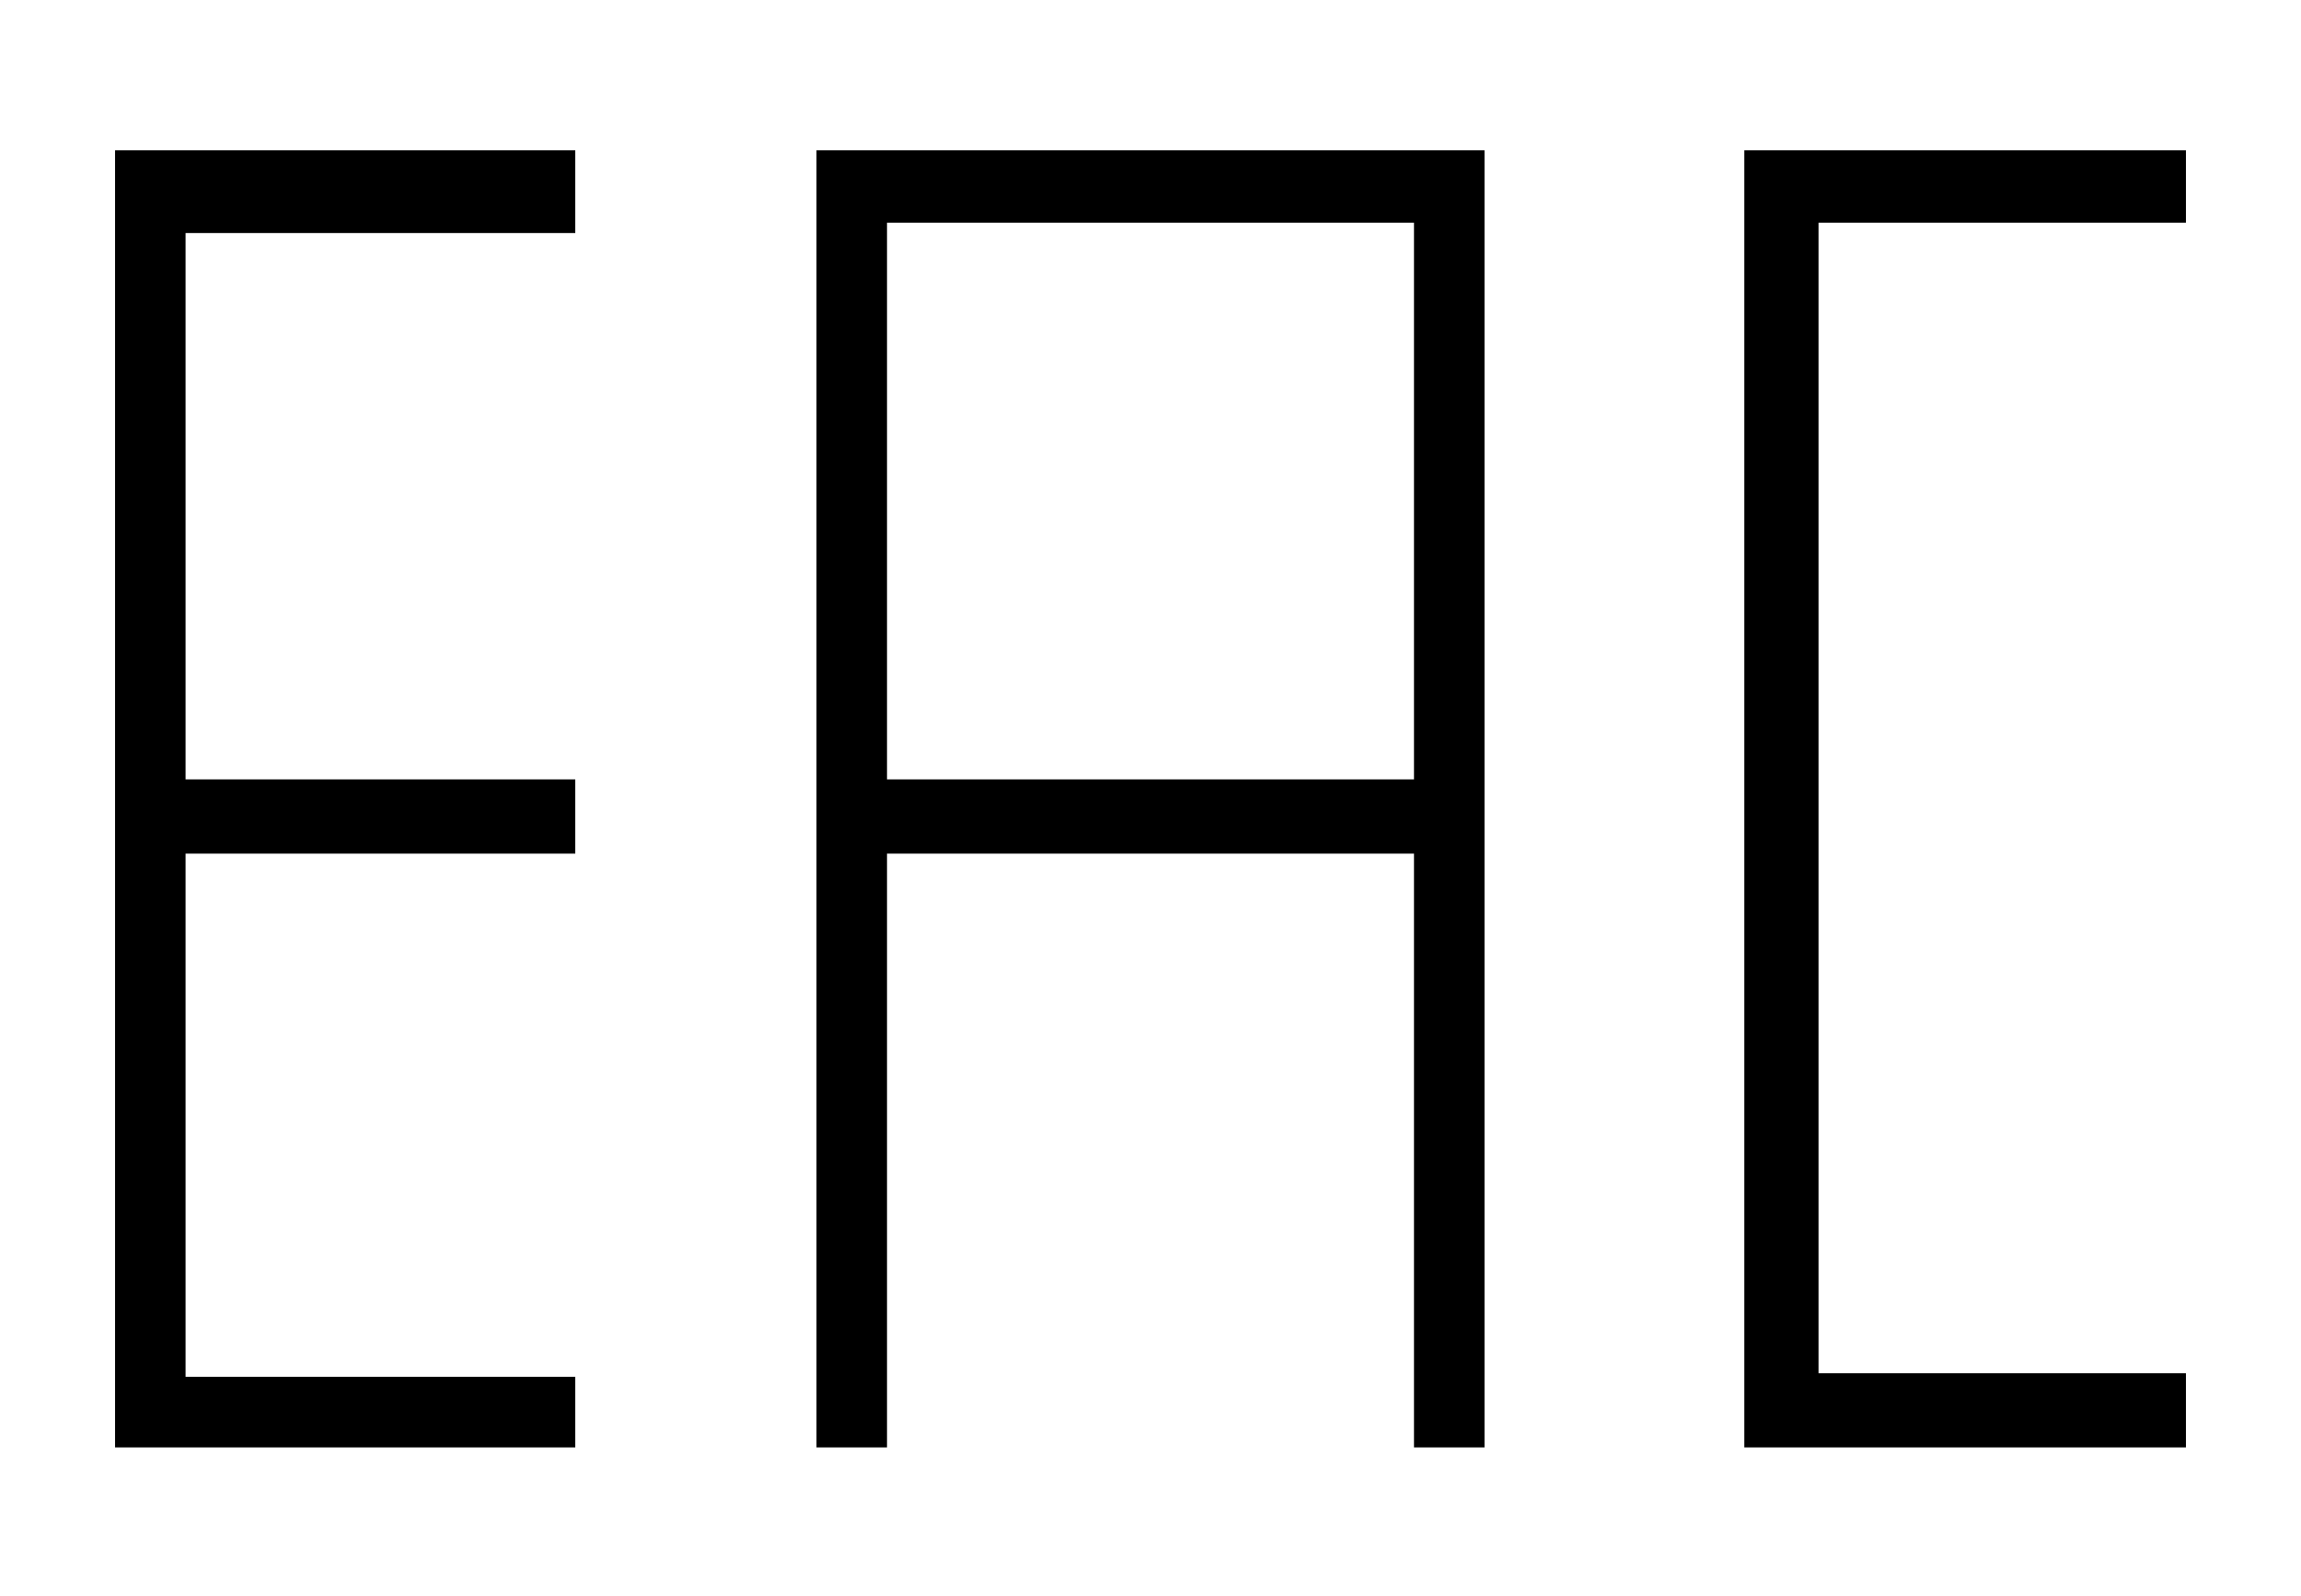
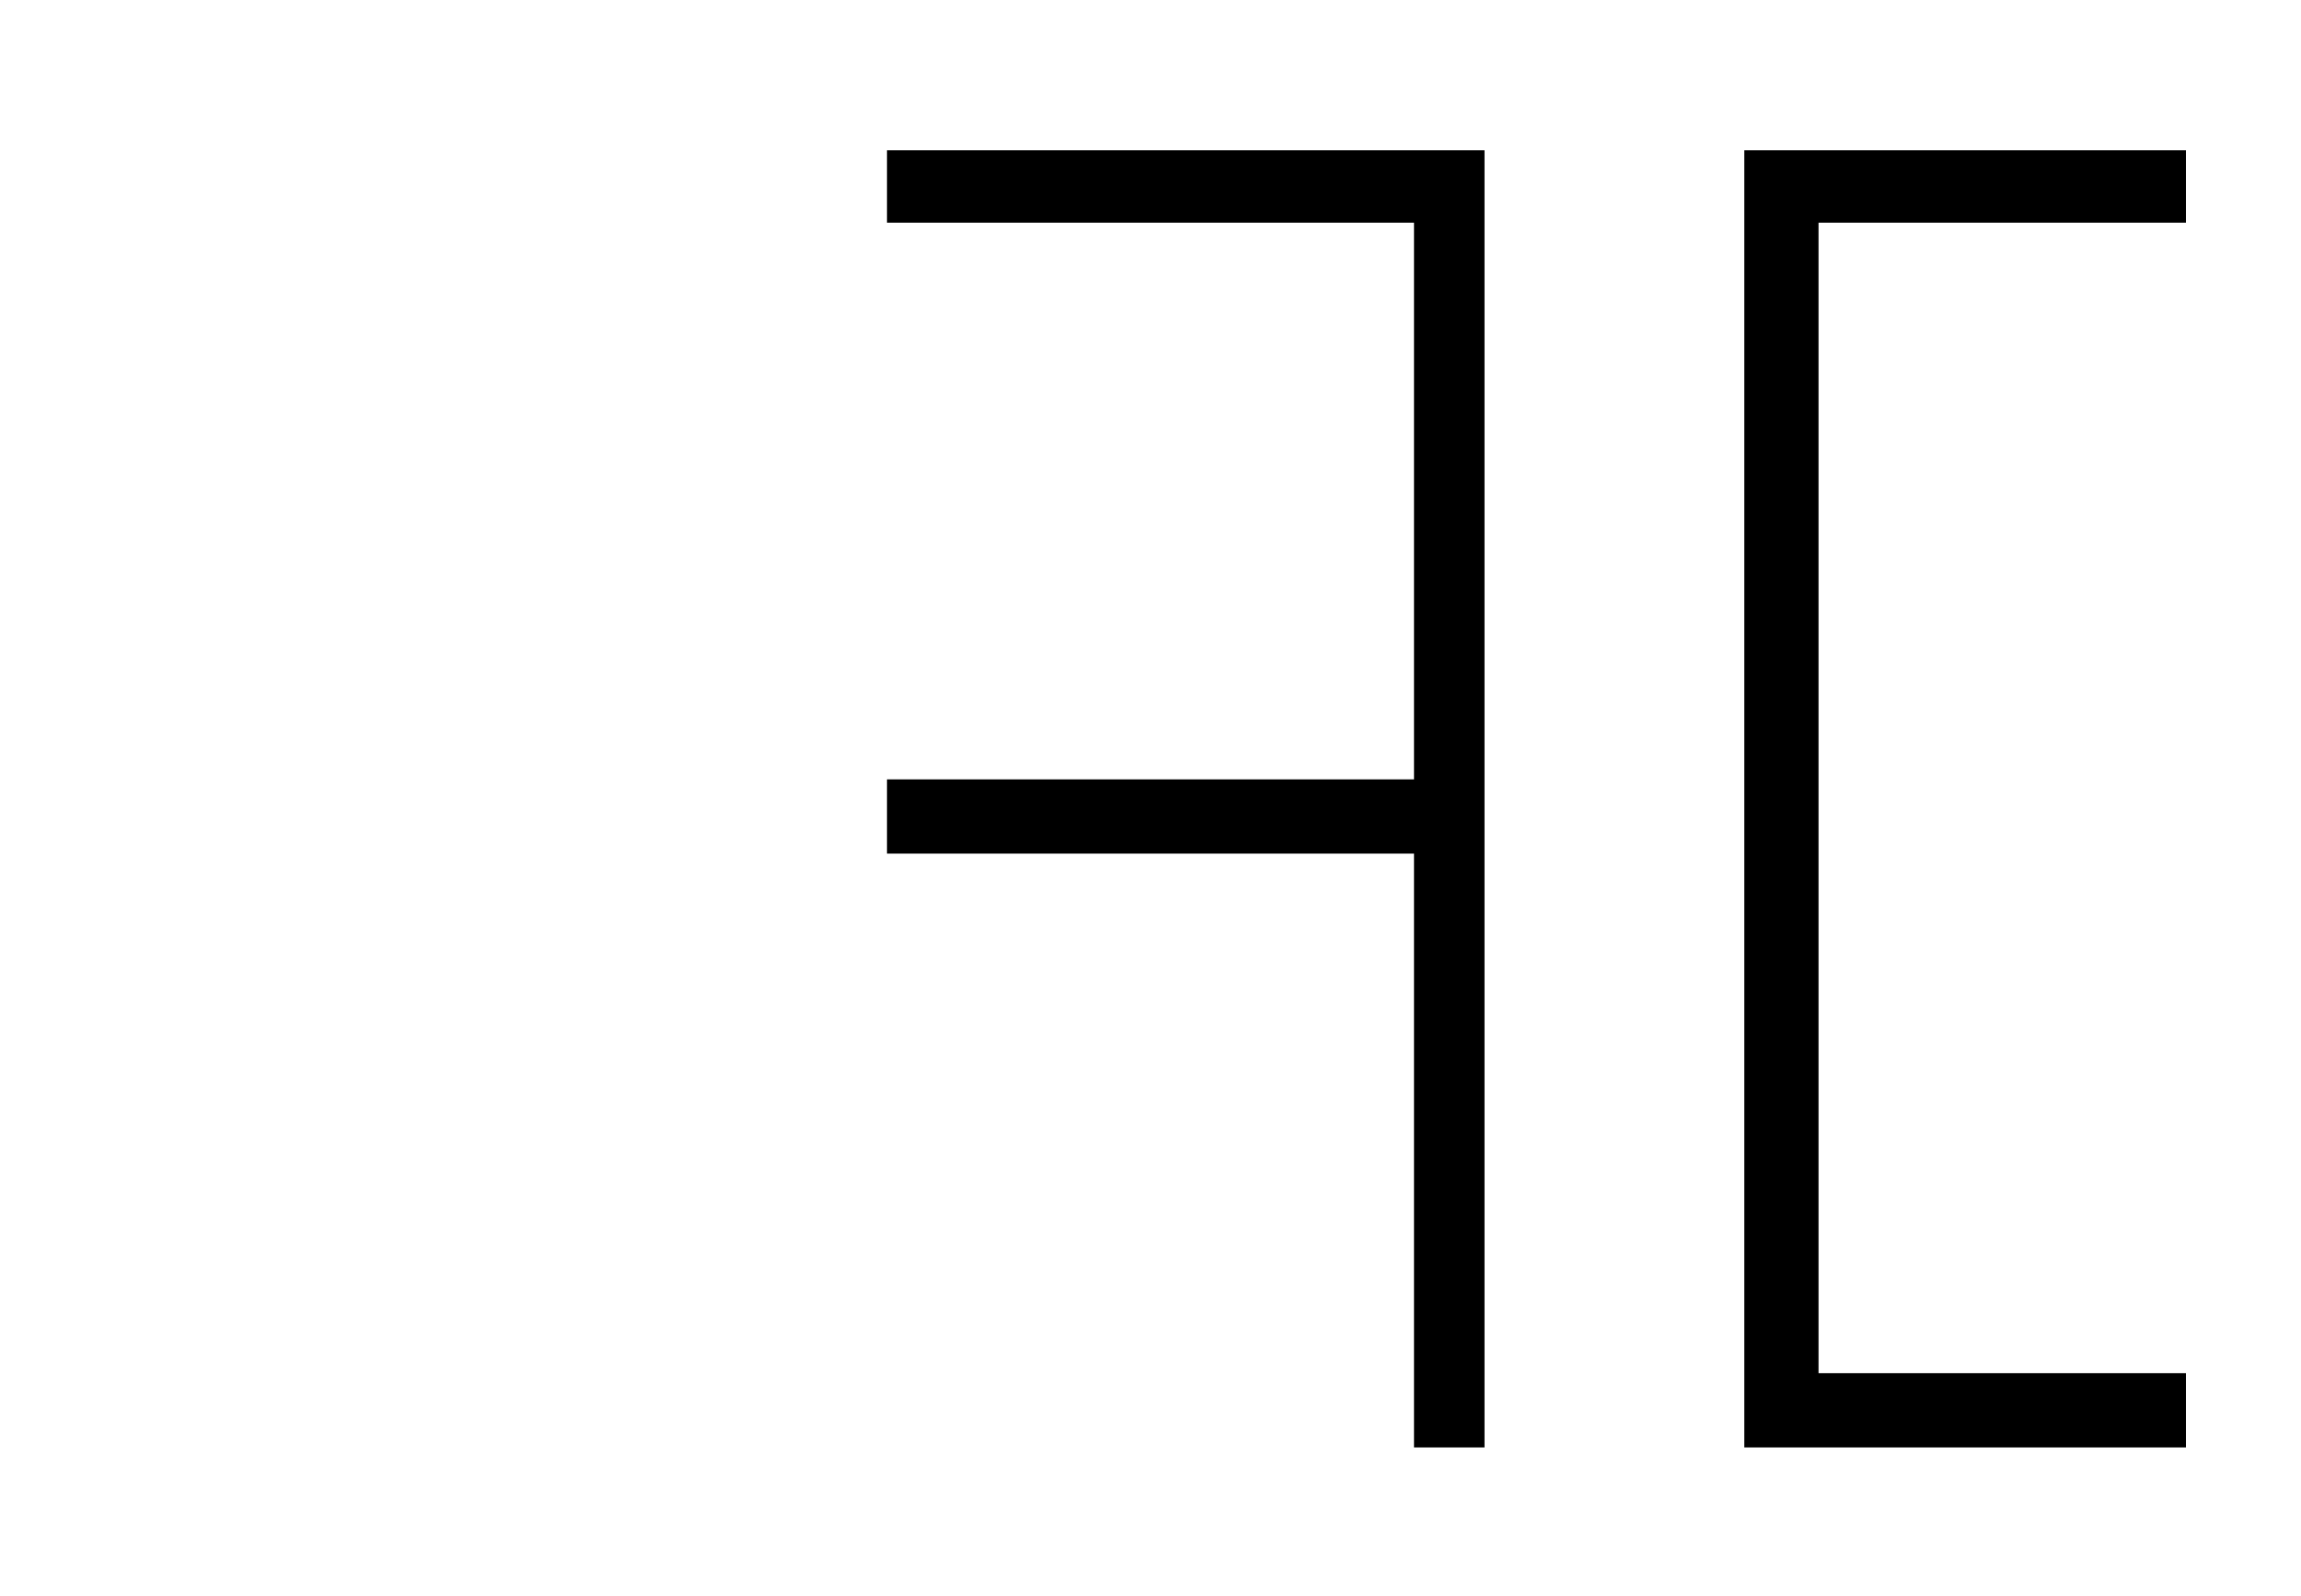
<svg xmlns="http://www.w3.org/2000/svg" width="62" height="43" viewBox="0 0 62 43" fill="none">
-   <path d="M15.5 4.049H3.1V39H15.5V37.098H5V23H15.5V21H5V6.279H15.5V4.049Z" fill="black" />
-   <path fill-rule="evenodd" clip-rule="evenodd" d="M23.9 39V23H38.1V39H40V4.049H22V39H23.9ZM38.1 21H23.9V6H38.1V21Z" fill="black" />
+   <path fill-rule="evenodd" clip-rule="evenodd" d="M23.9 39V23H38.1V39H40V4.049H22H23.9ZM38.1 21H23.9V6H38.1V21Z" fill="black" />
  <path d="M58.9 4.049H47V39H58.9V37H49V6H58.9V4.049Z" fill="black" />
</svg>